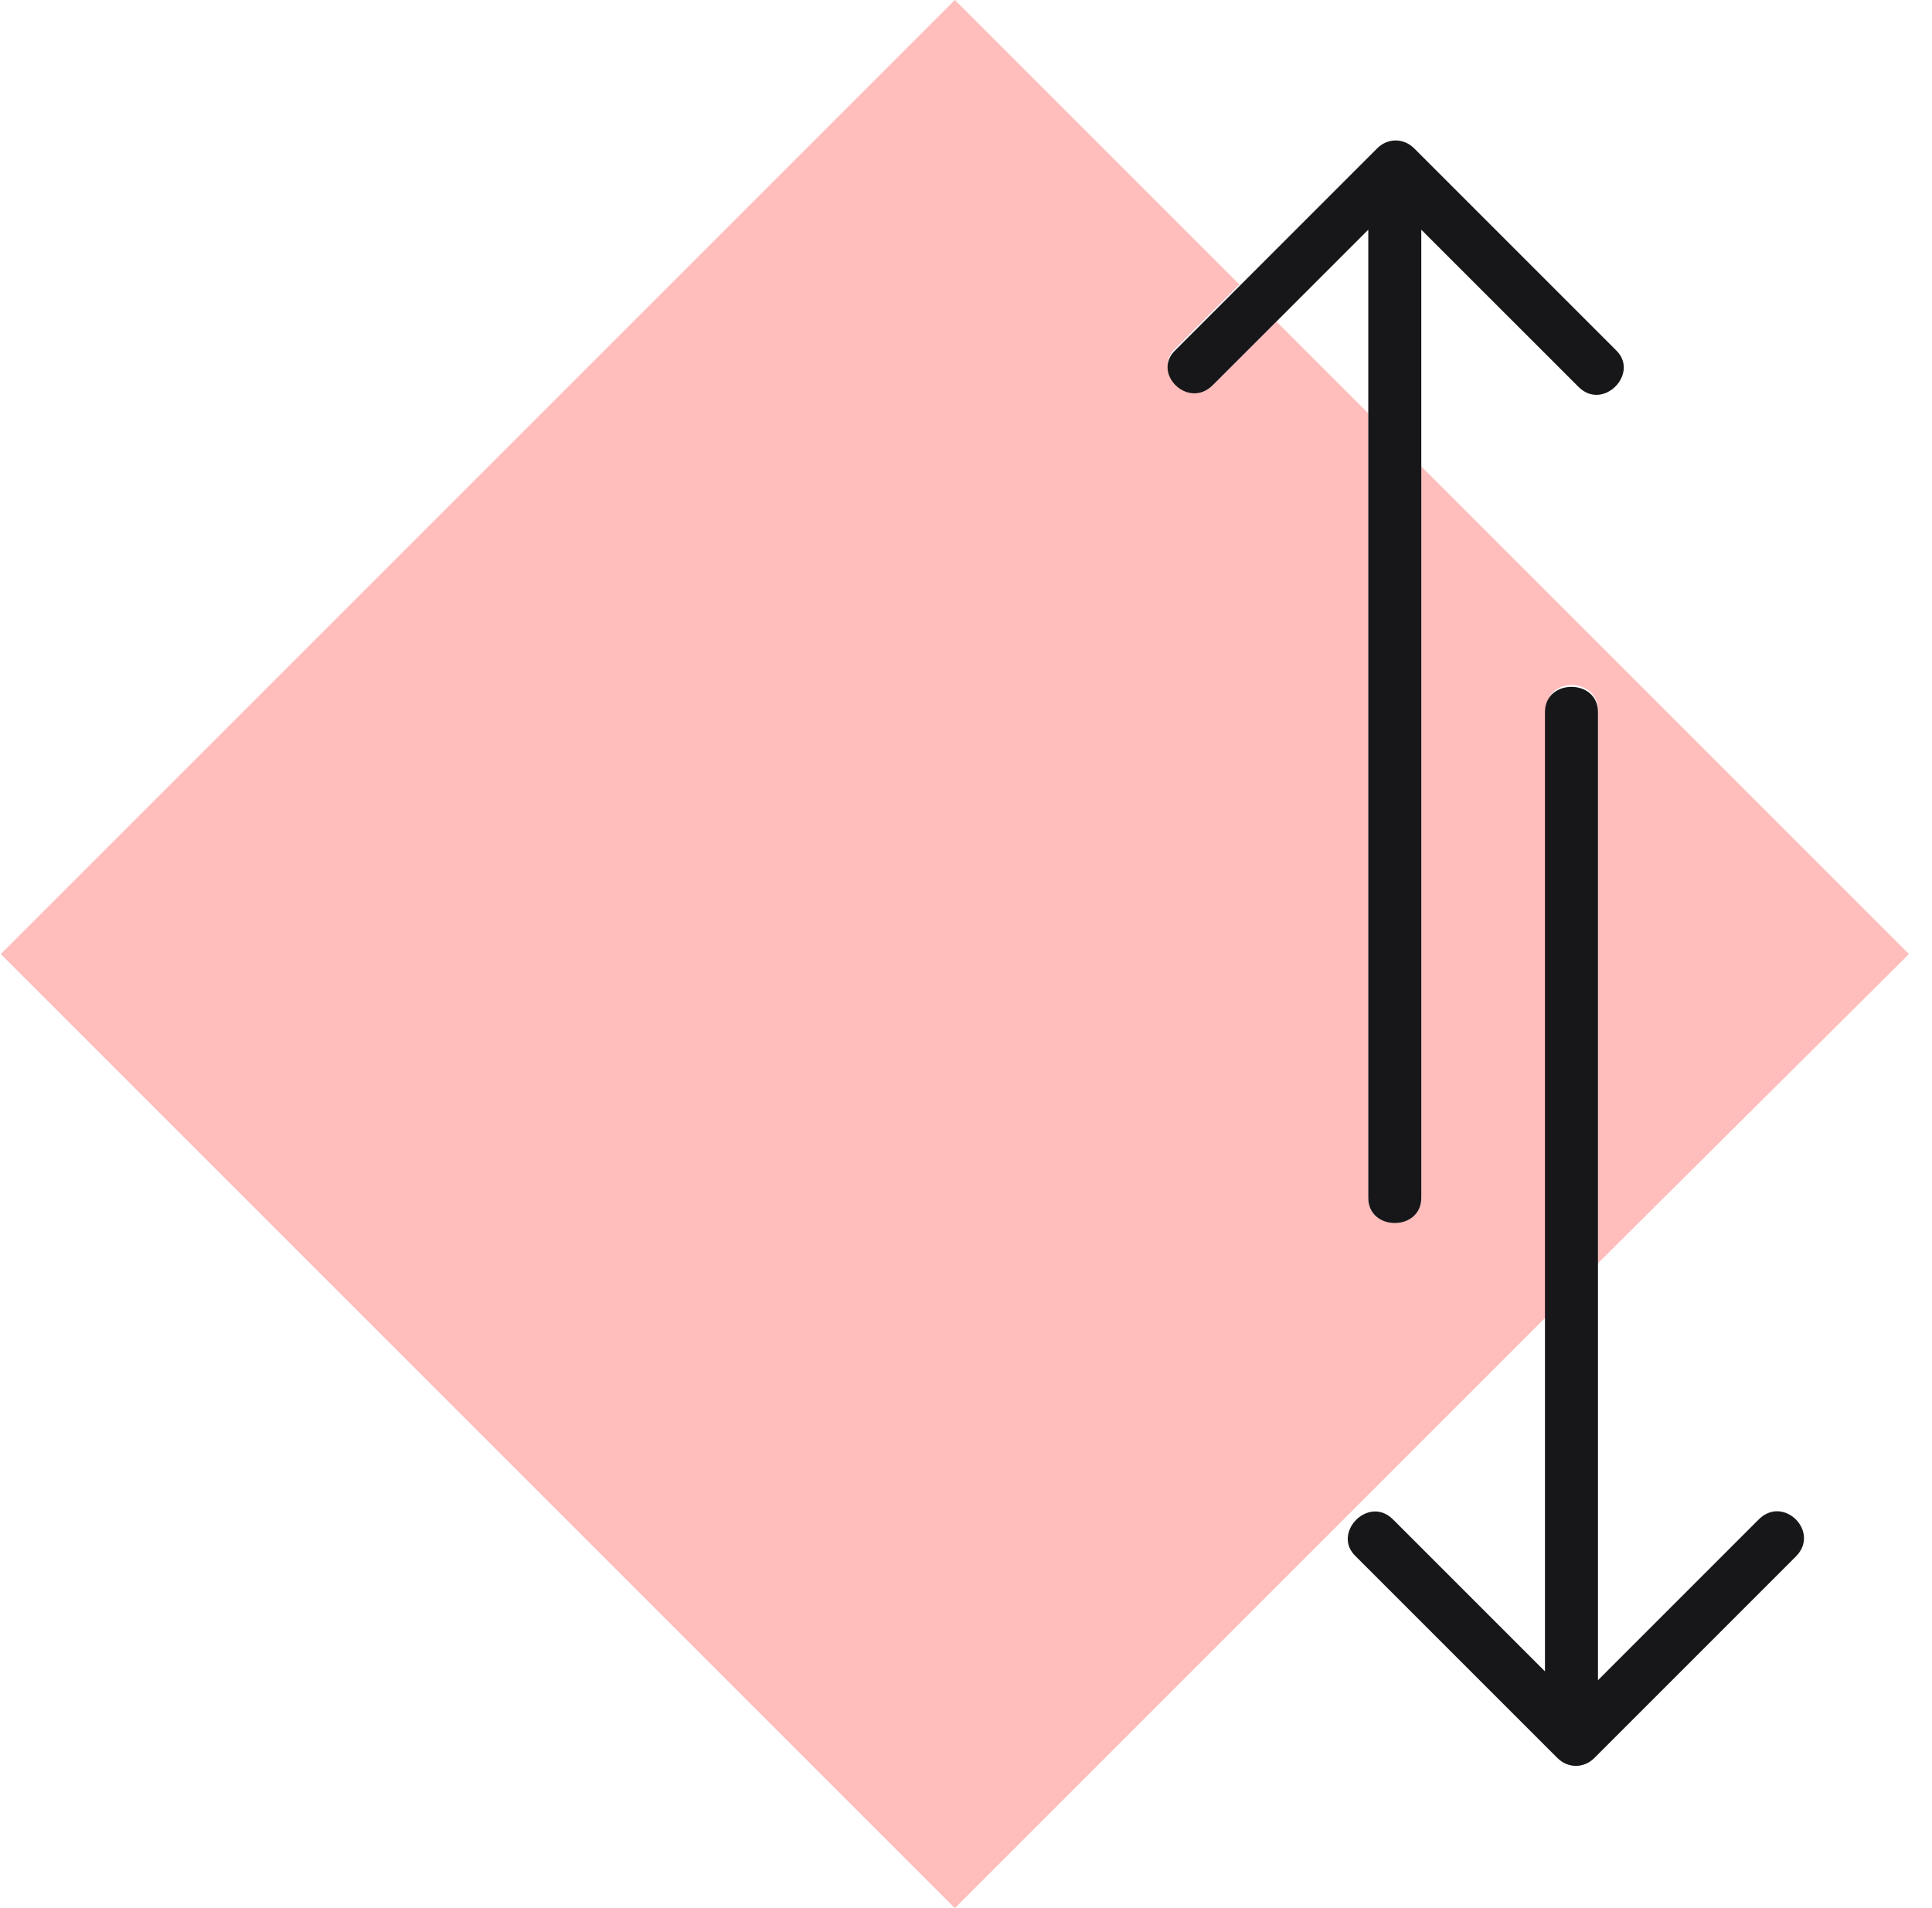
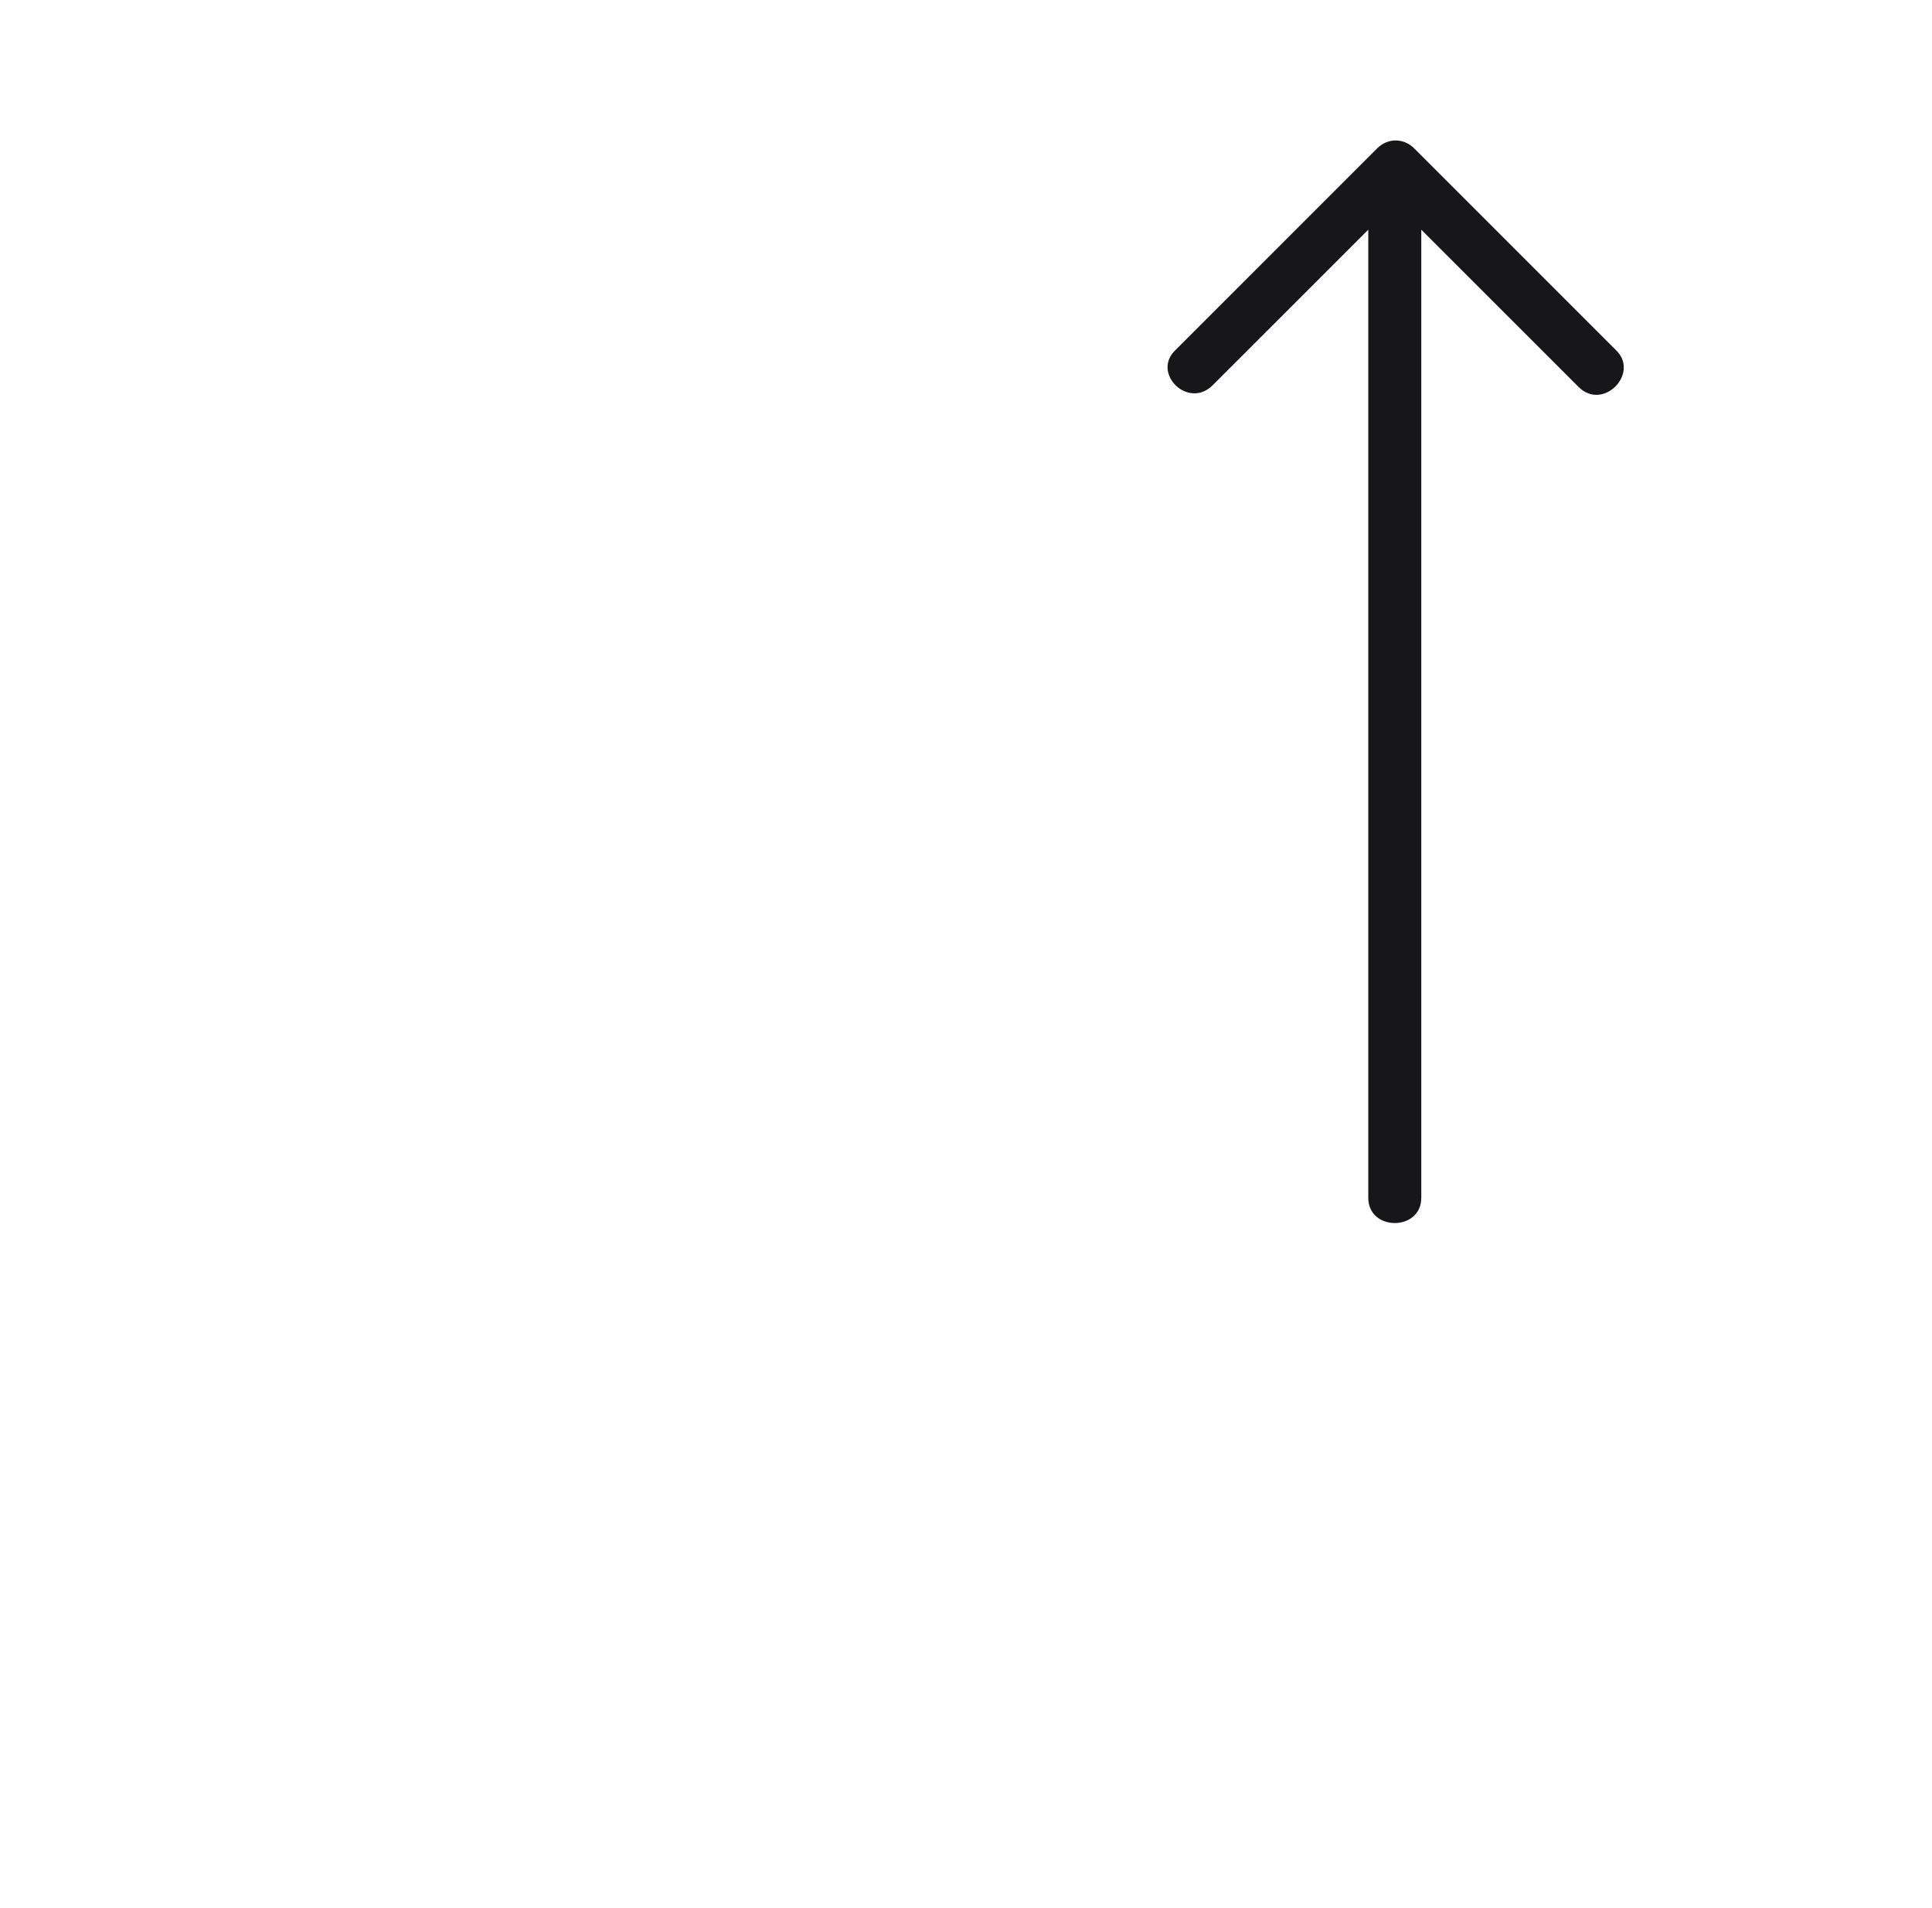
<svg xmlns="http://www.w3.org/2000/svg" width="81" height="80" viewBox="0 0 81 80" fill="none">
-   <path d="M66.996 29.778C66.996 37.481 66.996 45.259 66.996 52.963L80.033 40L59.588 19.556C59.588 29.778 59.588 40 59.588 50.222C59.588 51.63 57.366 51.63 57.366 50.222C57.366 39.259 57.366 28.296 57.366 17.333L53.514 13.482C52.625 14.37 51.736 15.259 50.848 16.148C49.81 17.185 48.255 15.556 49.292 14.593C50.181 13.704 51.07 12.815 51.959 11.926L40.033 0L0.033 40L40.033 80L64.847 55.185C64.847 46.741 64.847 38.222 64.847 29.778C64.773 28.37 66.996 28.37 66.996 29.778Z" fill="#FFBDBB" />
  <path d="M50.847 16.148C51.736 15.259 52.625 14.37 53.514 13.482C54.773 12.222 56.107 10.889 57.366 9.63C57.366 12.222 57.366 14.741 57.366 17.333C57.366 28.296 57.366 39.259 57.366 50.222C57.366 51.63 59.588 51.63 59.588 50.222C59.588 40 59.588 29.778 59.588 19.556C59.588 16.222 59.588 12.889 59.588 9.63C61.81 11.852 63.959 14 66.181 16.222C67.218 17.259 68.773 15.63 67.736 14.667C64.922 11.852 62.107 9.037 59.292 6.222C58.847 5.778 58.181 5.778 57.736 6.222C55.81 8.148 53.885 10.074 51.959 12C51.07 12.889 50.181 13.778 49.292 14.667C48.255 15.63 49.81 17.185 50.847 16.148Z" fill="#171719" />
-   <path d="M73.736 63.704C71.514 65.926 69.292 68.148 66.996 70.445C66.996 64.667 66.996 58.815 66.996 53.037C66.996 45.333 66.996 37.556 66.996 29.852C66.996 28.445 64.773 28.445 64.773 29.852C64.773 38.296 64.773 46.815 64.773 55.259C64.773 60.222 64.773 65.185 64.773 70.074C62.625 67.926 60.551 65.852 58.403 63.704C57.366 62.667 55.81 64.296 56.847 65.259C59.662 68.074 62.477 70.889 65.292 73.704C65.736 74.148 66.403 74.148 66.847 73.704C69.662 70.889 72.477 68.074 75.292 65.259C76.329 64.222 74.773 62.667 73.736 63.704Z" fill="#171719" />
</svg>